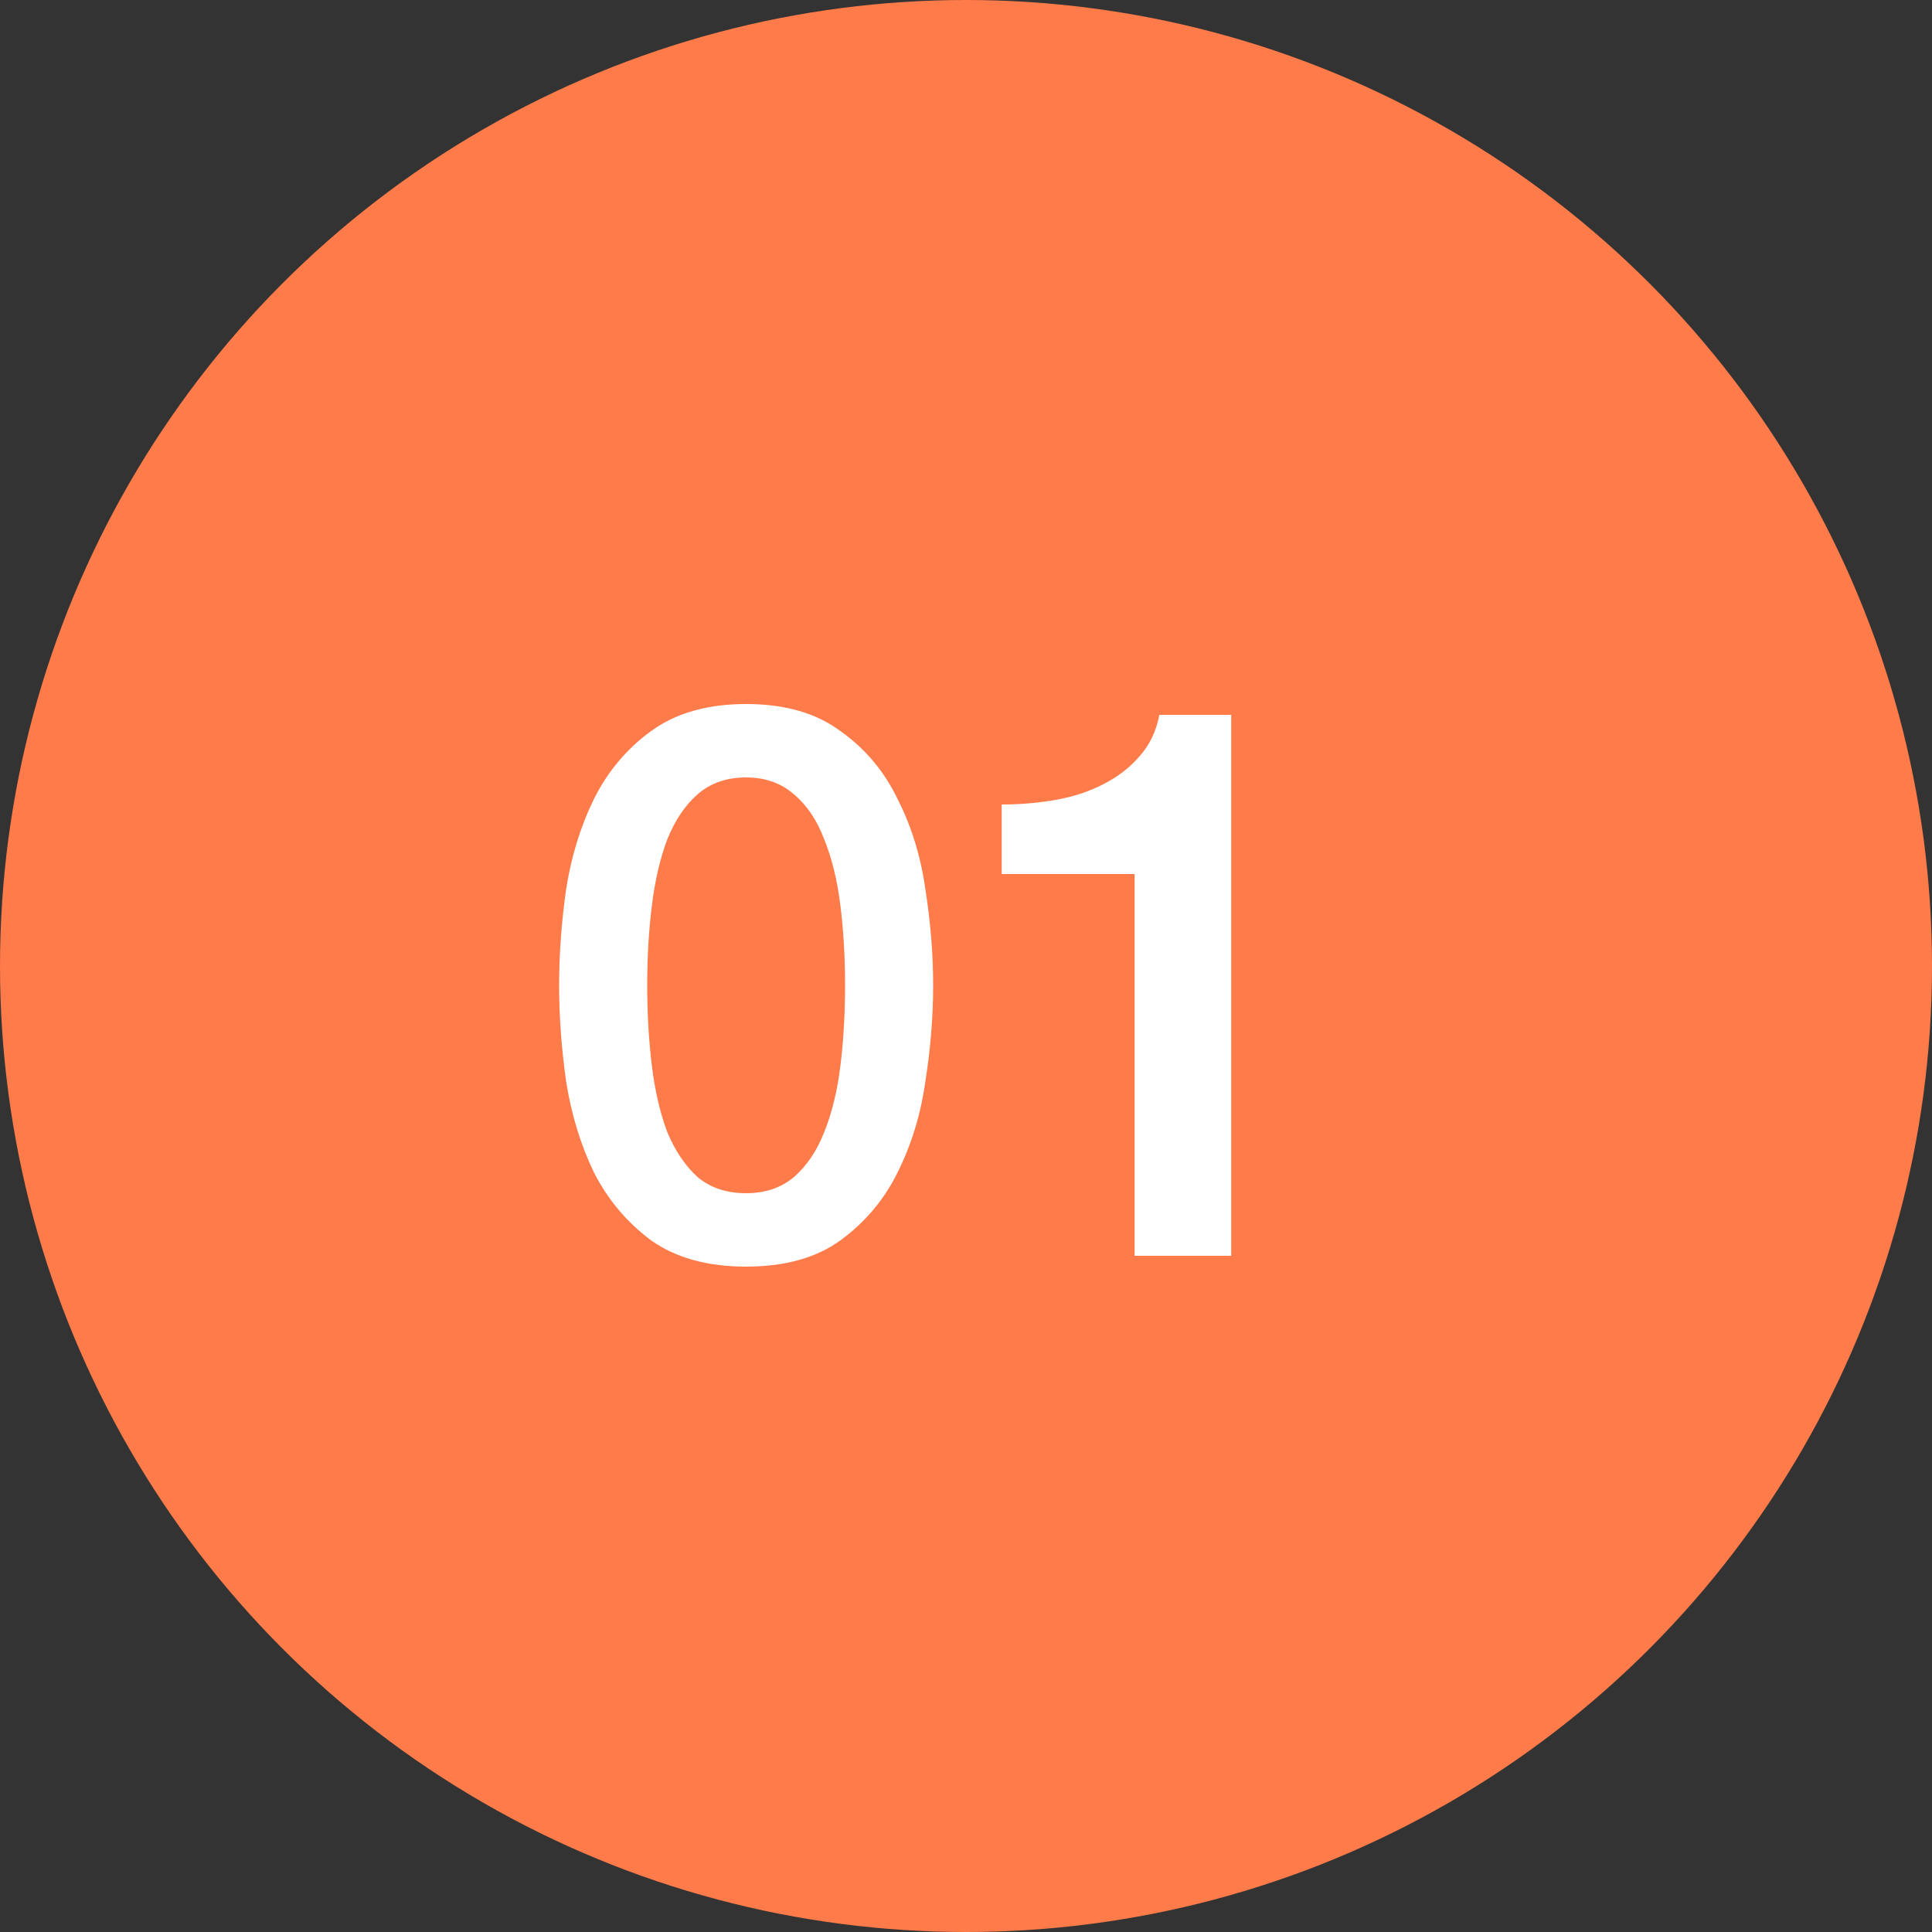
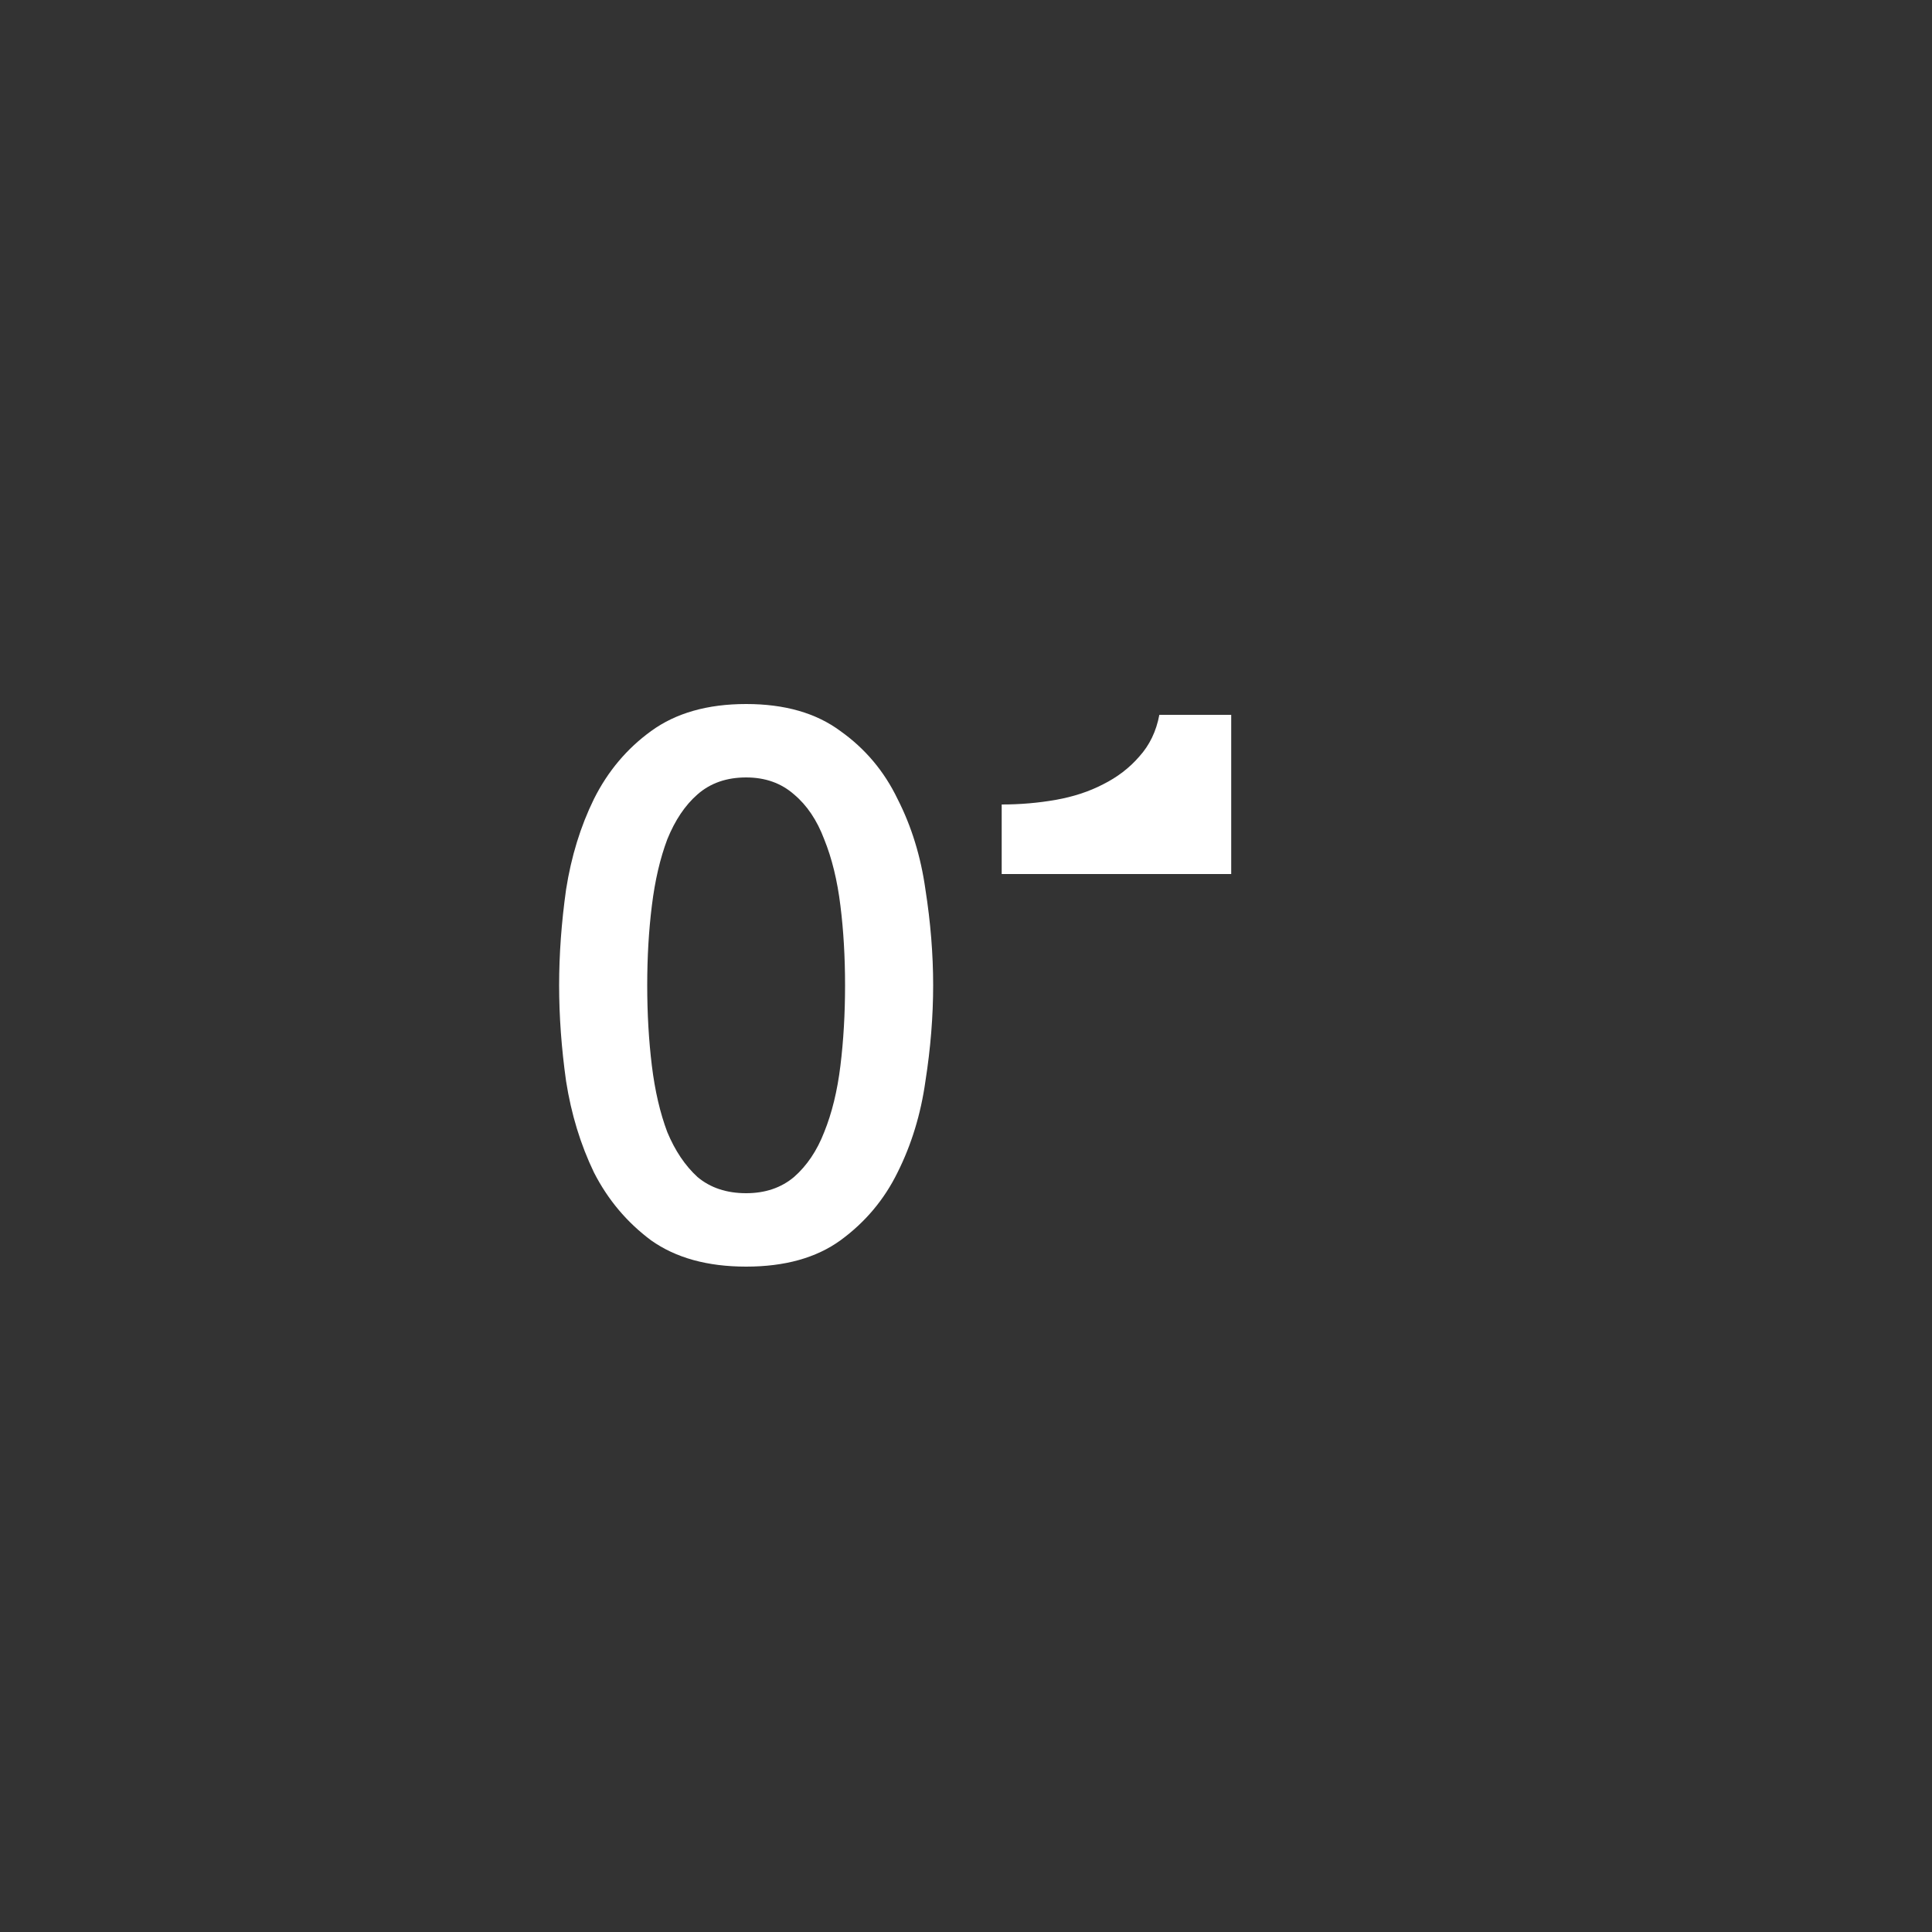
<svg xmlns="http://www.w3.org/2000/svg" width="40" height="40" viewBox="0 0 40 40" fill="none">
  <rect x="0" y="0" width="40" height="40" fill="#333333" stroke="none" />
-   <circle cx="20" cy="20" r="20" fill="#FF7B49" />
-   <path d="M15.448 14.576C16.248 14.576 16.899 14.763 17.4 15.136C17.912 15.499 18.307 15.968 18.584 16.544C18.872 17.109 19.064 17.733 19.16 18.416C19.267 19.099 19.32 19.76 19.32 20.4C19.32 21.04 19.267 21.701 19.16 22.384C19.064 23.067 18.872 23.696 18.584 24.272C18.307 24.837 17.912 25.307 17.4 25.68C16.899 26.043 16.248 26.224 15.448 26.224C14.648 26.224 13.992 26.043 13.48 25.68C12.979 25.307 12.584 24.837 12.296 24.272C12.019 23.696 11.827 23.067 11.72 22.384C11.624 21.701 11.576 21.04 11.576 20.4C11.576 19.76 11.624 19.099 11.72 18.416C11.827 17.733 12.019 17.109 12.296 16.544C12.584 15.968 12.979 15.499 13.48 15.136C13.992 14.763 14.648 14.576 15.448 14.576ZM15.448 24.704C15.843 24.704 16.173 24.592 16.44 24.368C16.707 24.133 16.915 23.824 17.064 23.44C17.224 23.045 17.336 22.587 17.4 22.064C17.464 21.541 17.496 20.987 17.496 20.4C17.496 19.813 17.464 19.264 17.4 18.752C17.336 18.229 17.224 17.771 17.064 17.376C16.915 16.981 16.707 16.672 16.44 16.448C16.173 16.213 15.843 16.096 15.448 16.096C15.043 16.096 14.707 16.213 14.44 16.448C14.184 16.672 13.976 16.981 13.816 17.376C13.667 17.771 13.56 18.229 13.496 18.752C13.432 19.264 13.4 19.813 13.4 20.4C13.4 20.987 13.432 21.541 13.496 22.064C13.56 22.587 13.667 23.045 13.816 23.44C13.976 23.824 14.184 24.133 14.44 24.368C14.707 24.592 15.043 24.704 15.448 24.704ZM20.739 16.656C21.123 16.656 21.496 16.624 21.859 16.56C22.221 16.496 22.547 16.389 22.835 16.24C23.133 16.091 23.384 15.899 23.587 15.664C23.8 15.429 23.939 15.141 24.003 14.8H25.491V26H23.491V18.096H20.739V16.656Z" fill="white" />
+   <path d="M15.448 14.576C16.248 14.576 16.899 14.763 17.4 15.136C17.912 15.499 18.307 15.968 18.584 16.544C18.872 17.109 19.064 17.733 19.16 18.416C19.267 19.099 19.32 19.76 19.32 20.4C19.32 21.04 19.267 21.701 19.16 22.384C19.064 23.067 18.872 23.696 18.584 24.272C18.307 24.837 17.912 25.307 17.4 25.68C16.899 26.043 16.248 26.224 15.448 26.224C14.648 26.224 13.992 26.043 13.48 25.68C12.979 25.307 12.584 24.837 12.296 24.272C12.019 23.696 11.827 23.067 11.72 22.384C11.624 21.701 11.576 21.04 11.576 20.4C11.576 19.76 11.624 19.099 11.72 18.416C11.827 17.733 12.019 17.109 12.296 16.544C12.584 15.968 12.979 15.499 13.48 15.136C13.992 14.763 14.648 14.576 15.448 14.576ZM15.448 24.704C15.843 24.704 16.173 24.592 16.44 24.368C16.707 24.133 16.915 23.824 17.064 23.44C17.224 23.045 17.336 22.587 17.4 22.064C17.464 21.541 17.496 20.987 17.496 20.4C17.496 19.813 17.464 19.264 17.4 18.752C17.336 18.229 17.224 17.771 17.064 17.376C16.915 16.981 16.707 16.672 16.44 16.448C16.173 16.213 15.843 16.096 15.448 16.096C15.043 16.096 14.707 16.213 14.44 16.448C14.184 16.672 13.976 16.981 13.816 17.376C13.667 17.771 13.56 18.229 13.496 18.752C13.432 19.264 13.4 19.813 13.4 20.4C13.4 20.987 13.432 21.541 13.496 22.064C13.56 22.587 13.667 23.045 13.816 23.44C13.976 23.824 14.184 24.133 14.44 24.368C14.707 24.592 15.043 24.704 15.448 24.704ZM20.739 16.656C21.123 16.656 21.496 16.624 21.859 16.56C22.221 16.496 22.547 16.389 22.835 16.24C23.133 16.091 23.384 15.899 23.587 15.664C23.8 15.429 23.939 15.141 24.003 14.8H25.491V26V18.096H20.739V16.656Z" fill="white" />
</svg>